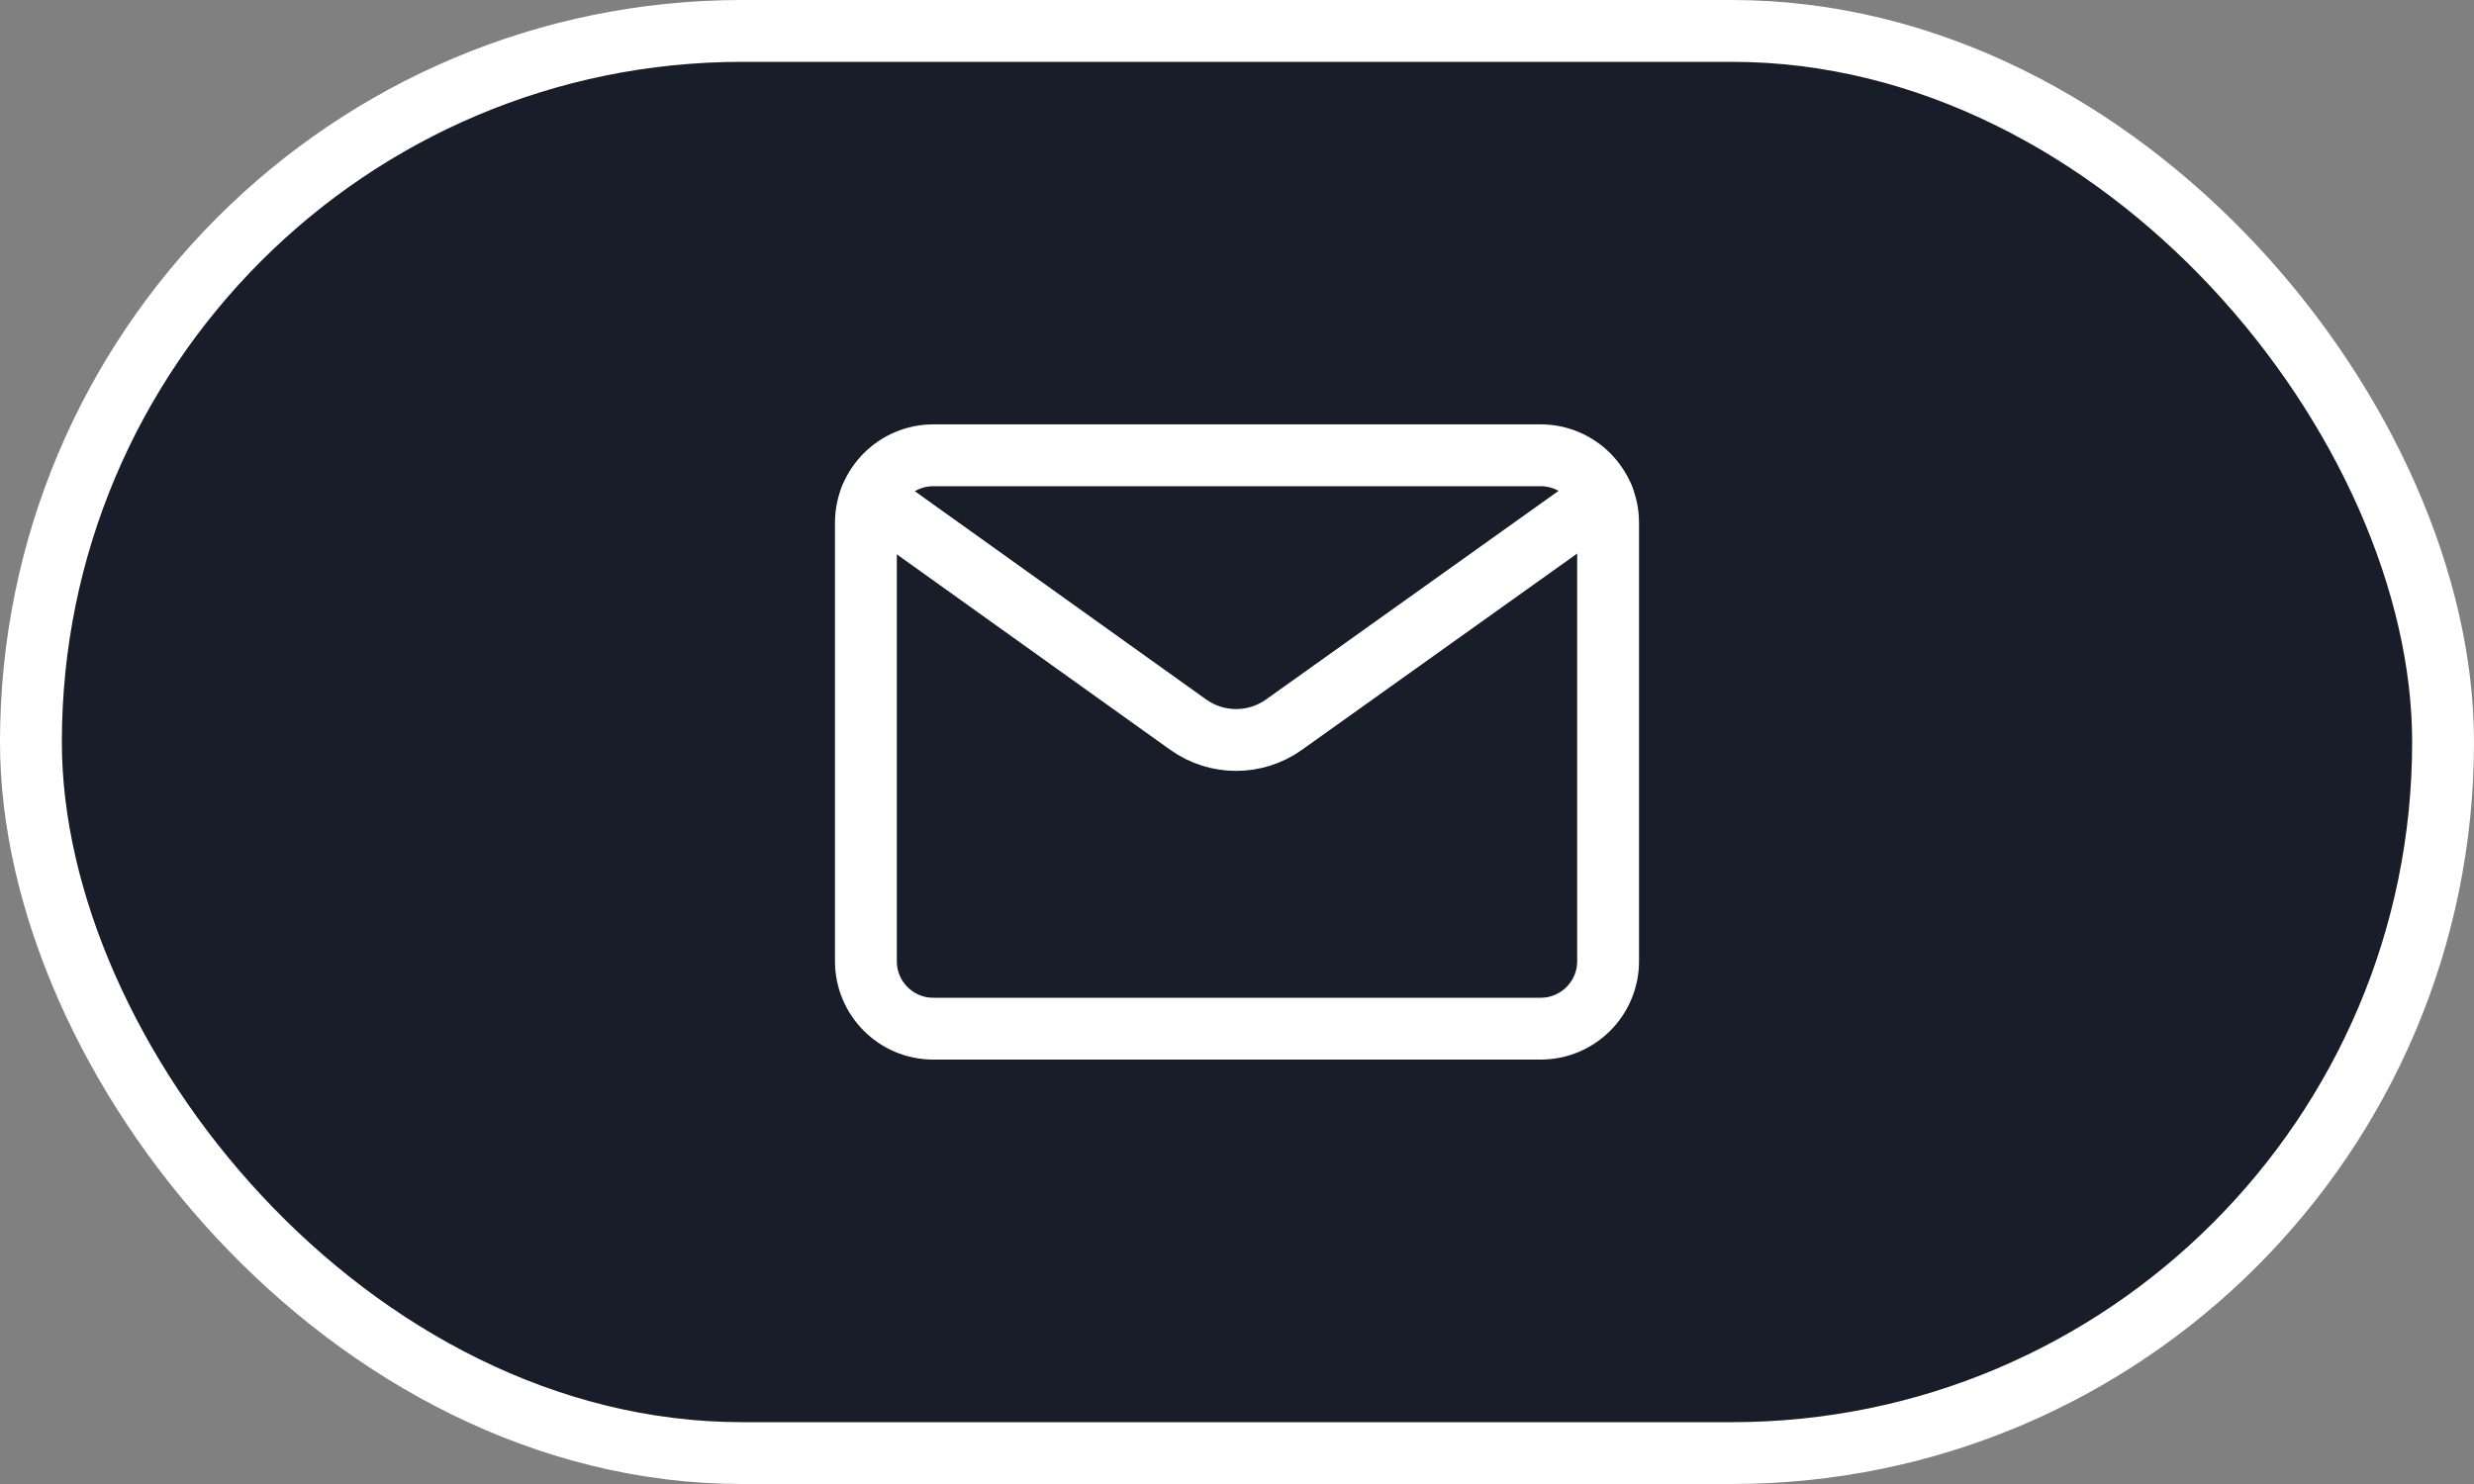
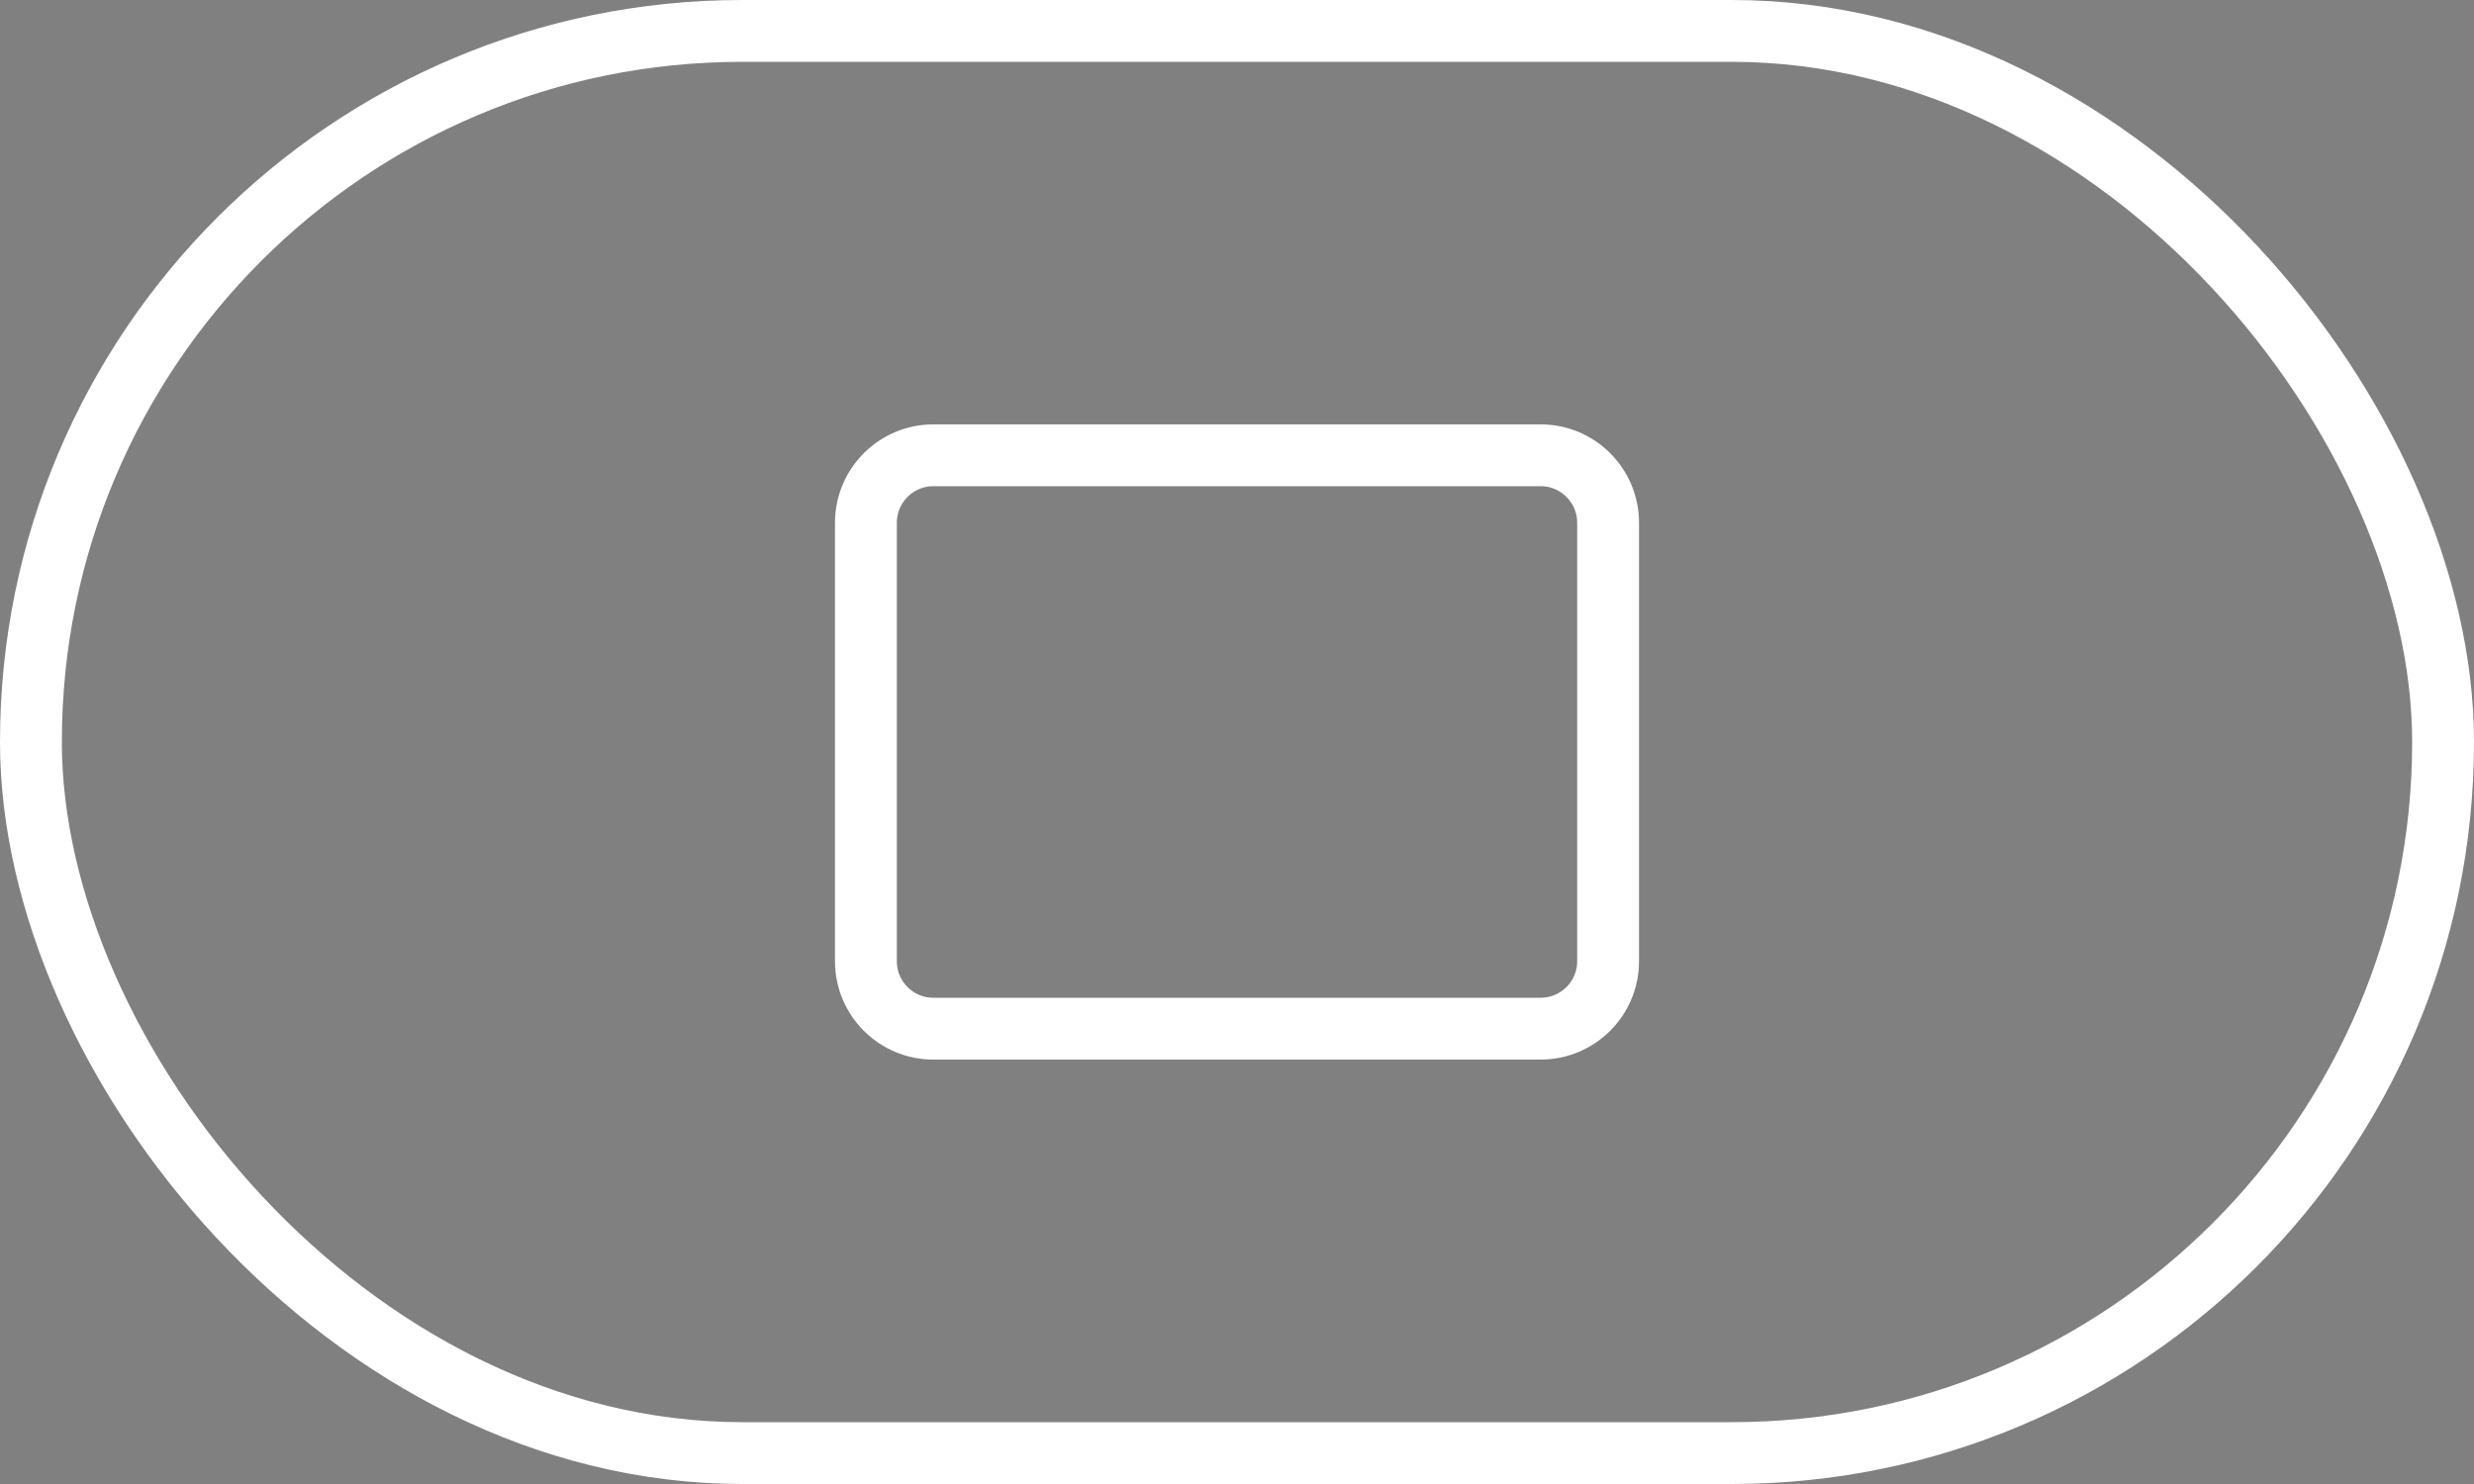
<svg xmlns="http://www.w3.org/2000/svg" width="40" height="24" viewBox="0 0 40 24" fill="none">
  <rect x="0" y="0" width="40" height="24" fill="#808080" stroke="none" />
-   <rect x="0.5" y="0.5" width="39" height="23" rx="11.5" fill="#191D29" />
  <rect x="0.5" y="0.5" width="39" height="23" rx="11.5" stroke="white" />
-   <path fill-rule="evenodd" clip-rule="evenodd" d="M15.091 7.363H24.909C25.511 7.363 26 7.852 26 8.455V15.545C26 16.148 25.511 16.636 24.909 16.636H15.091C14.489 16.637 14 16.148 14 15.545V8.455C14 7.852 14.489 7.363 15.091 7.363Z" stroke="white" stroke-linecap="round" stroke-linejoin="round" />
-   <path d="M14.08 8.05L19.209 11.718C19.673 12.05 20.295 12.05 20.759 11.72L25.918 8.04" stroke="white" stroke-linecap="round" stroke-linejoin="round" />
+   <path fill-rule="evenodd" clip-rule="evenodd" d="M15.091 7.363H24.909C25.511 7.363 26 7.852 26 8.455V15.545C26 16.148 25.511 16.636 24.909 16.636H15.091C14.489 16.637 14 16.148 14 15.545V8.455C14 7.852 14.489 7.363 15.091 7.363" stroke="white" stroke-linecap="round" stroke-linejoin="round" />
</svg>